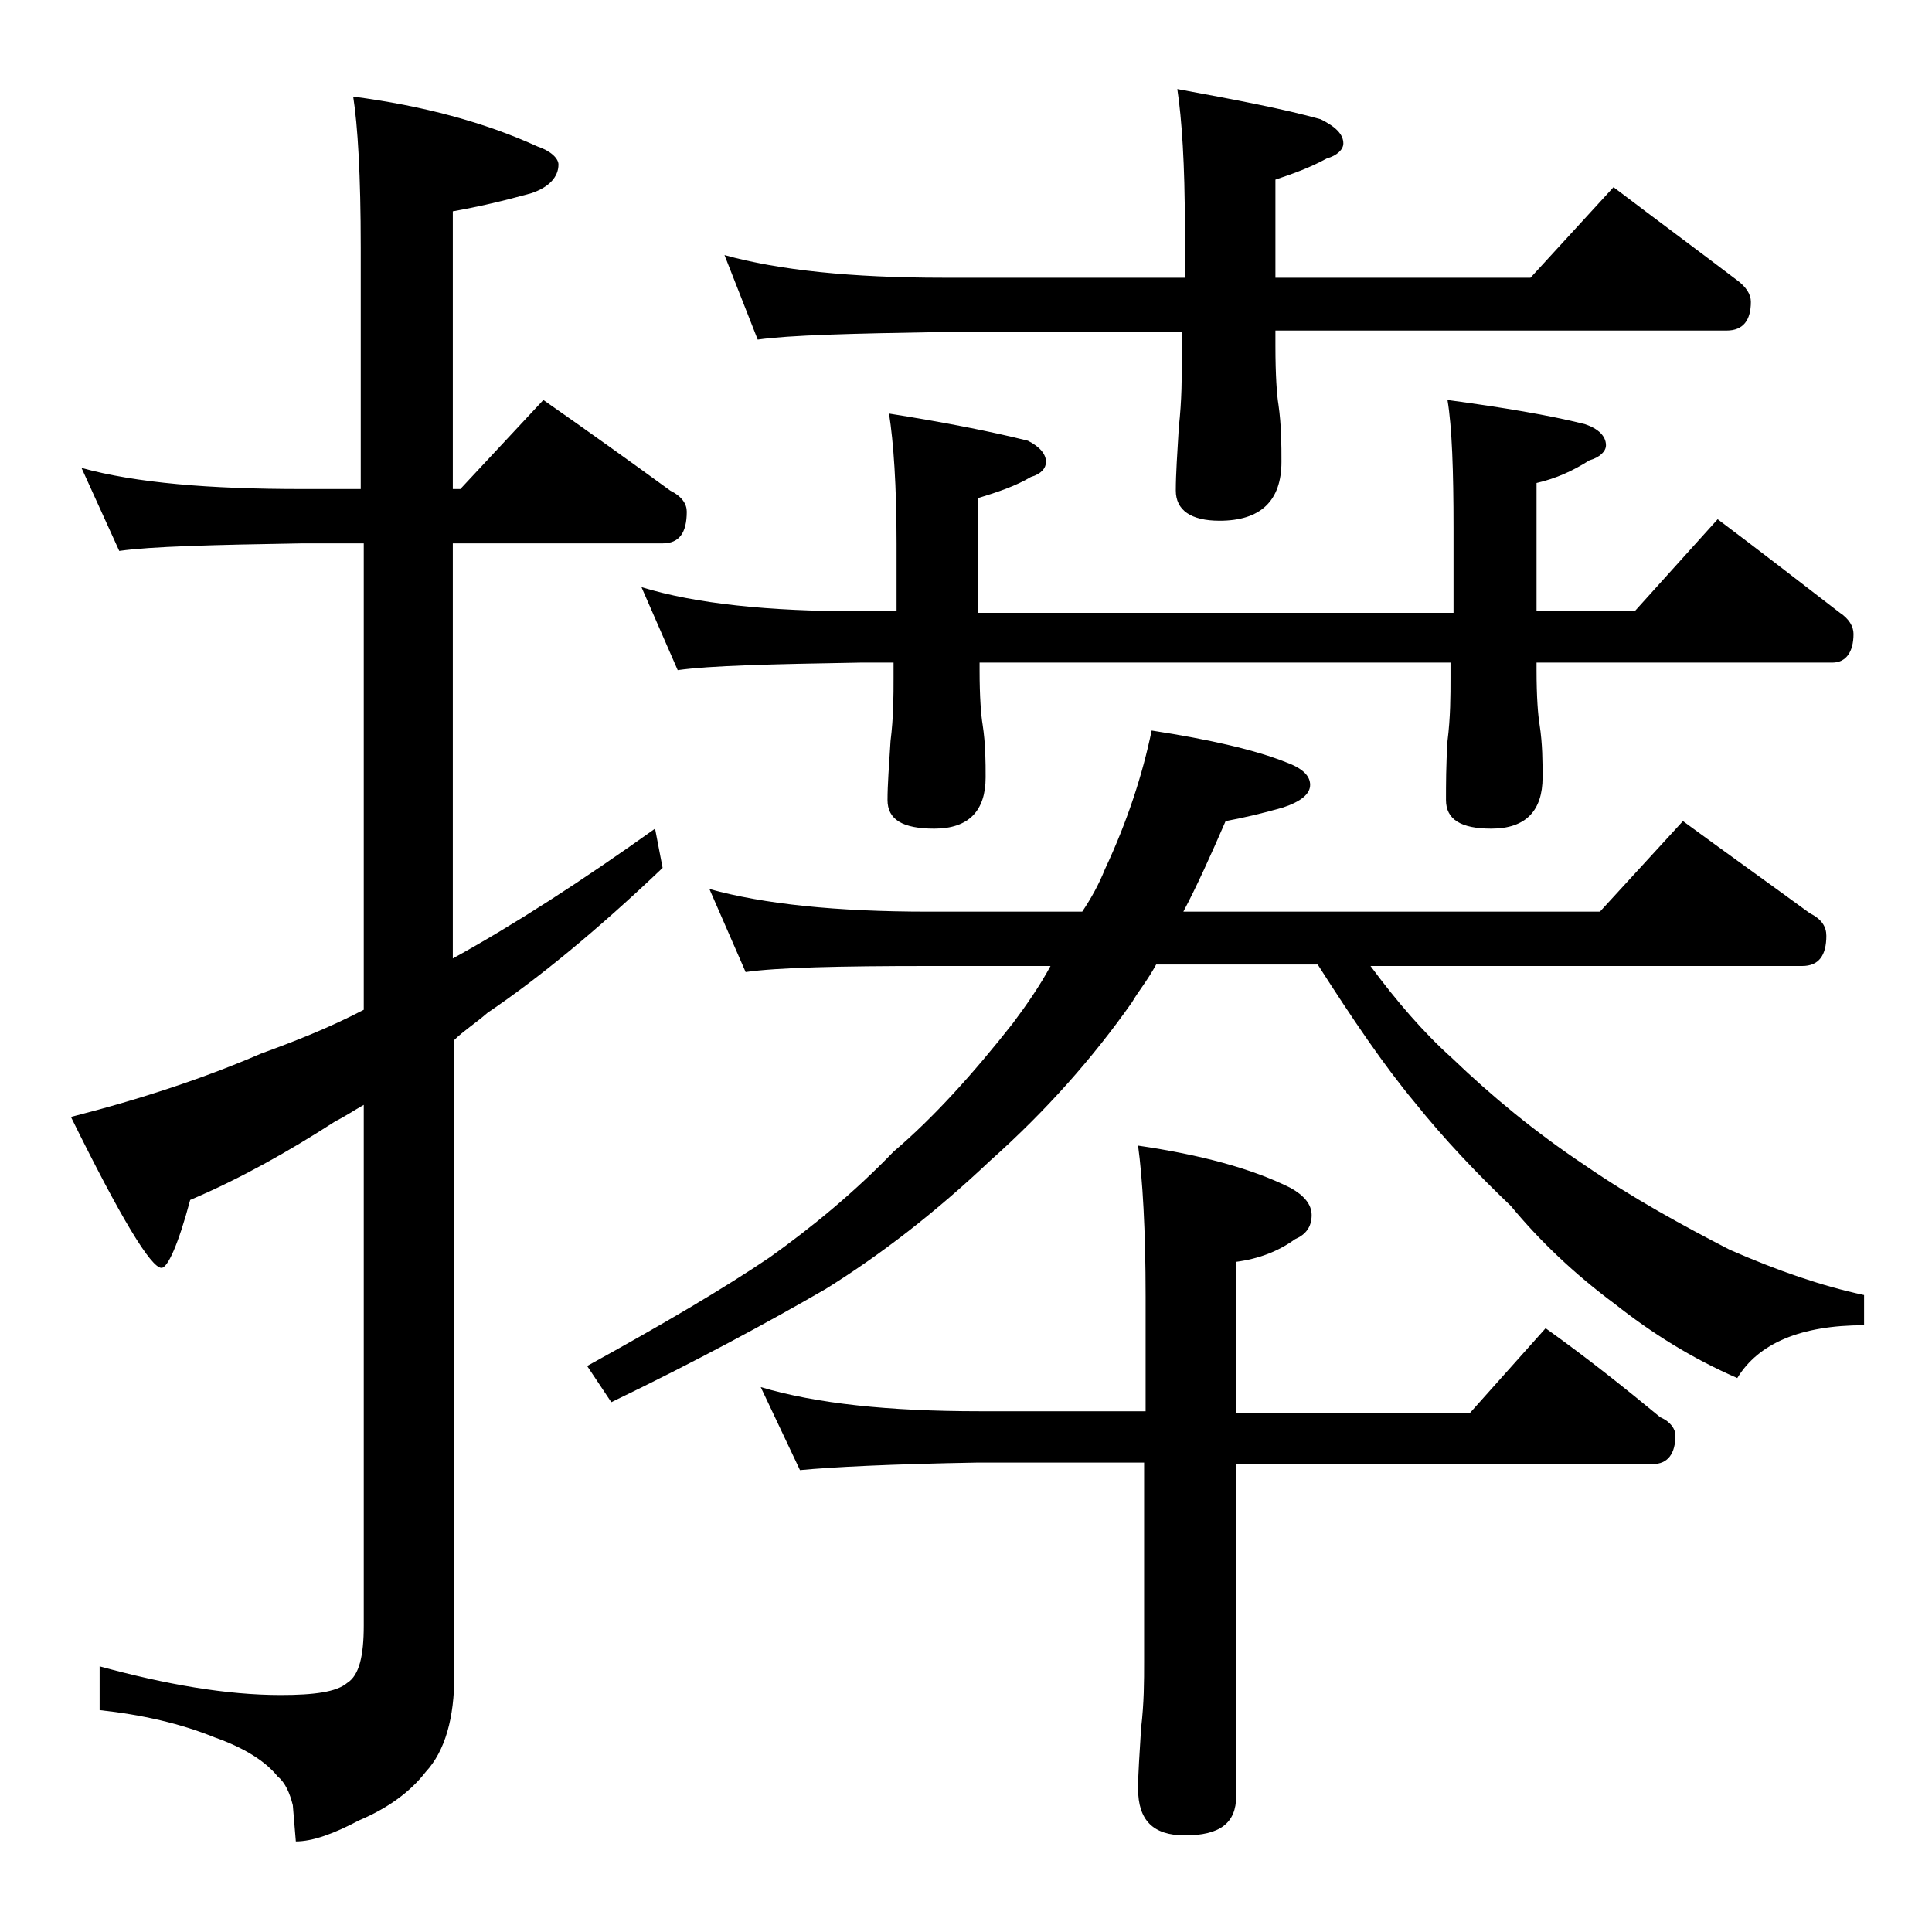
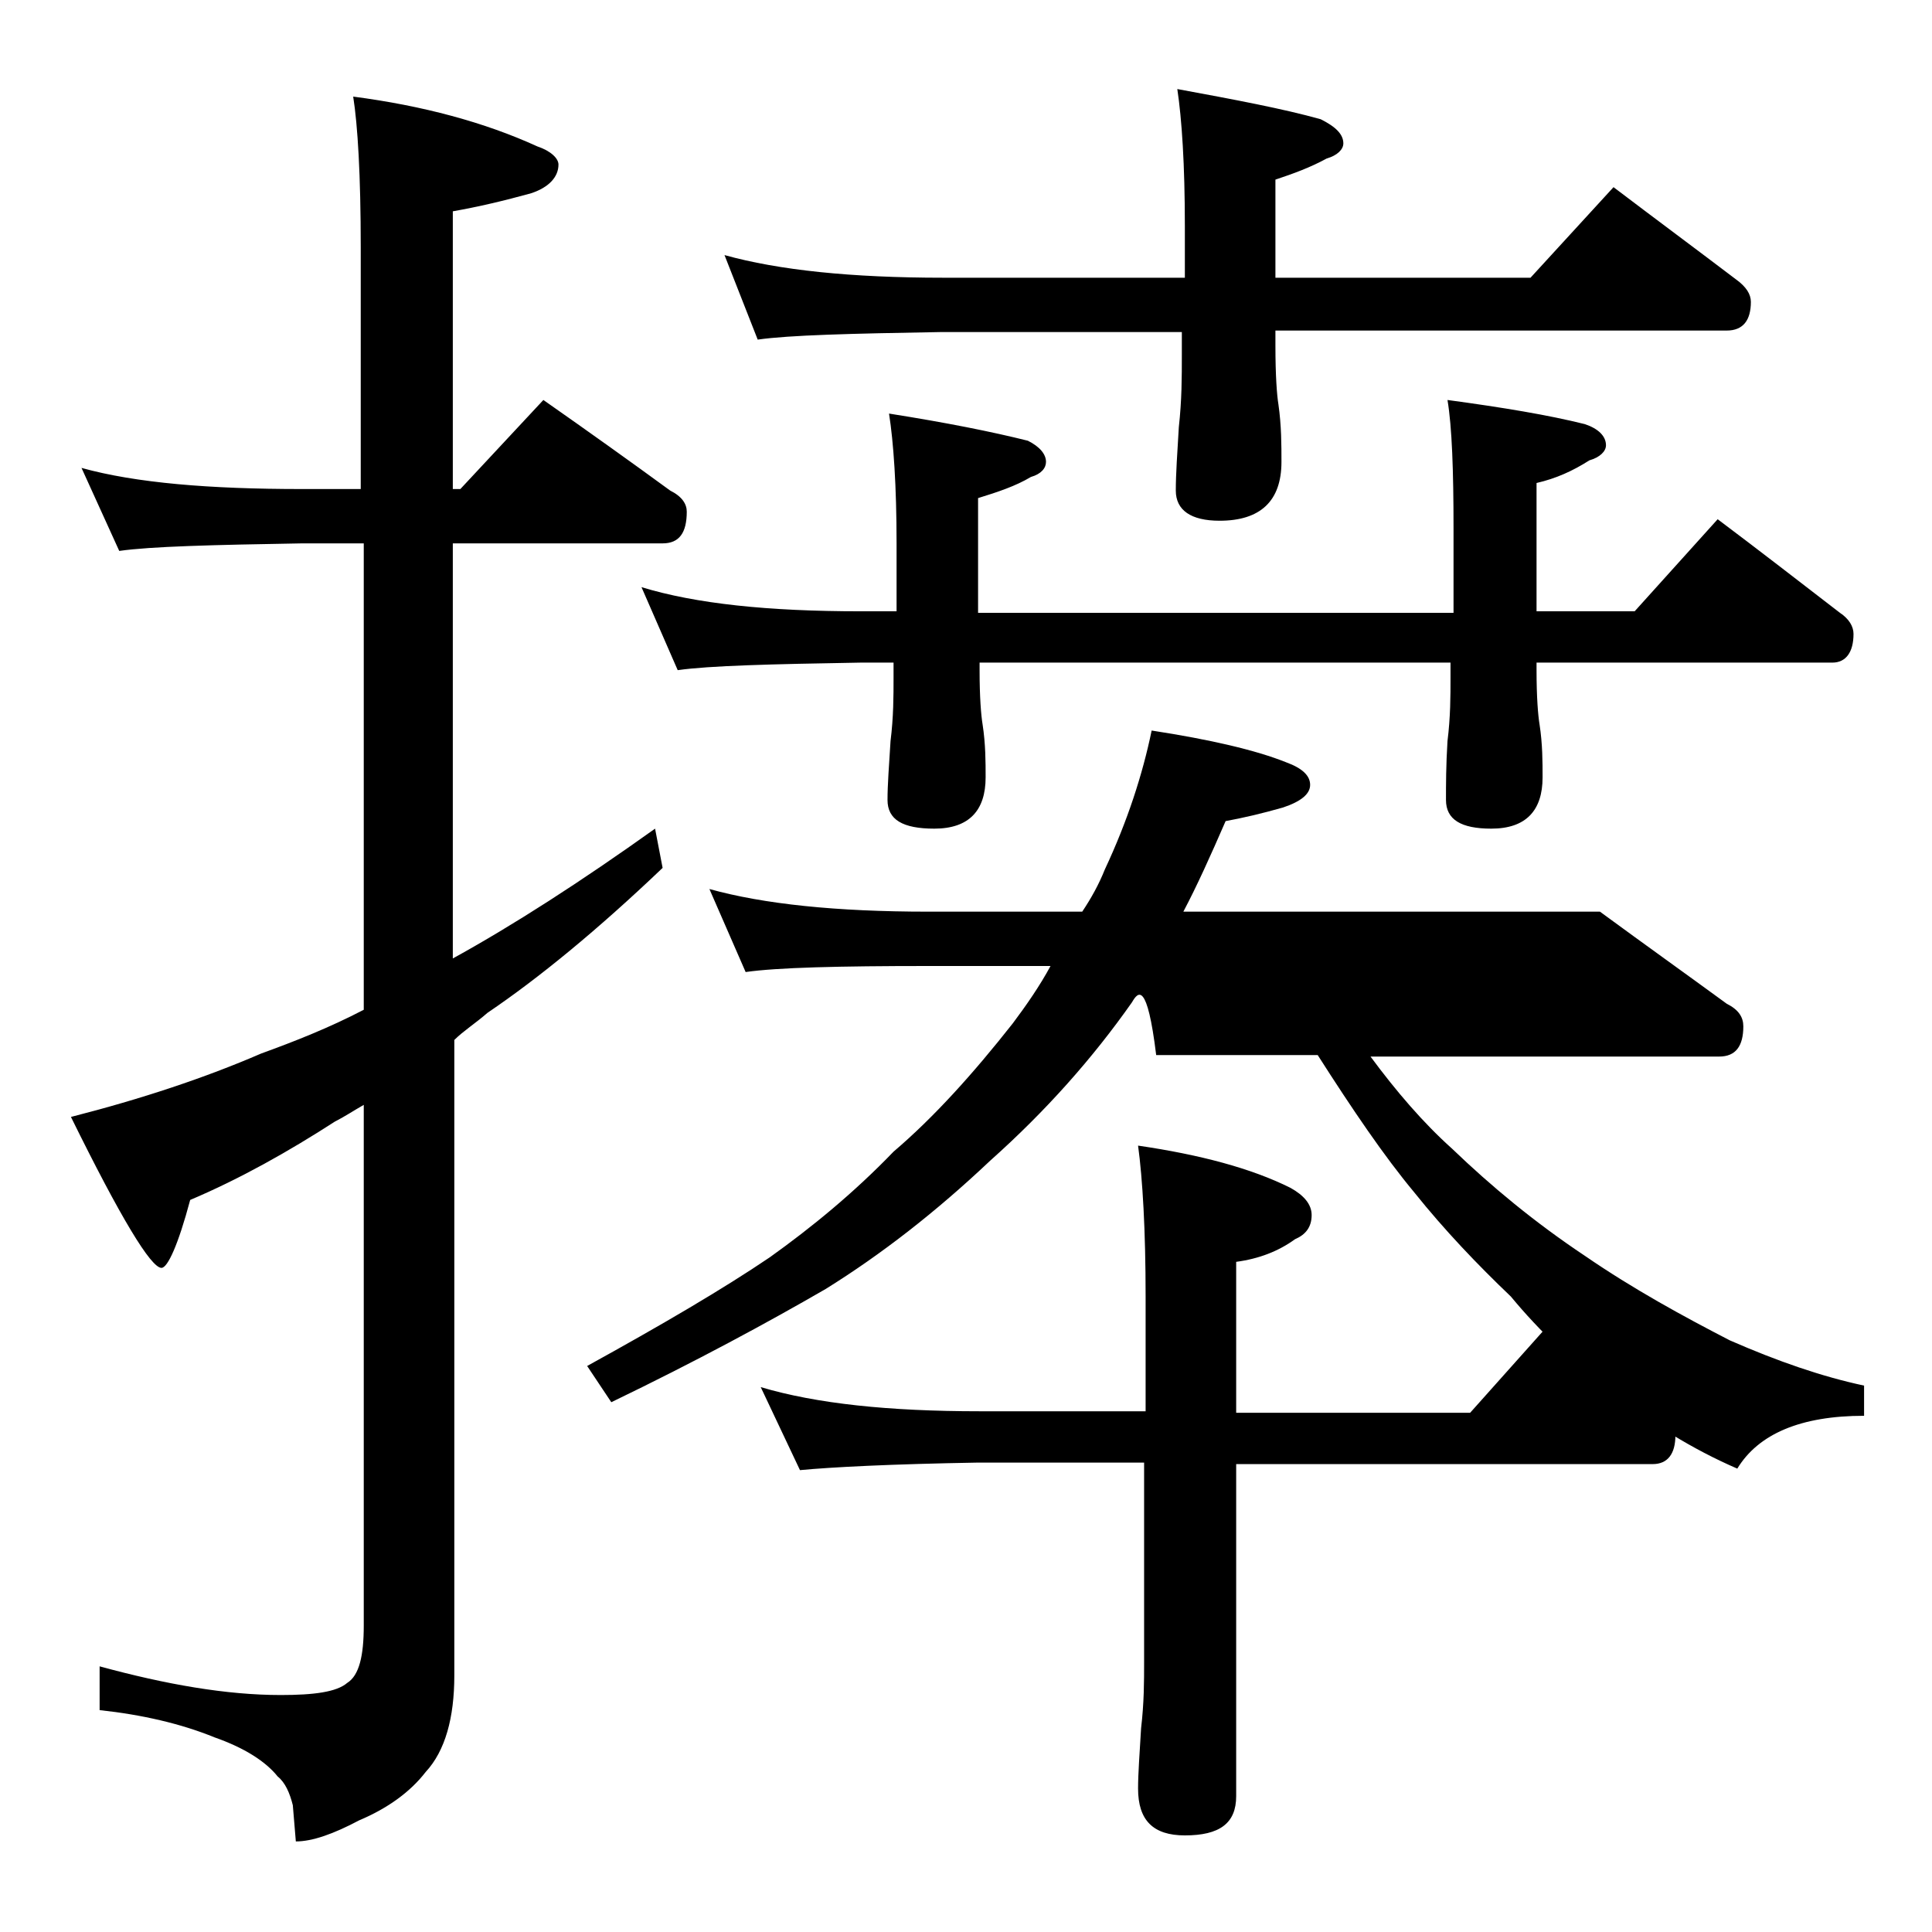
<svg xmlns="http://www.w3.org/2000/svg" version="1.1" id="Layer_1" x="0px" y="0px" viewBox="0 0 128 128" enable-background="new 0 0 128 128" xml:space="preserve">
-   <path d="M5.4,31C9,32,13.9,32.4,20,32.4h3.9v-16c0-4.8-0.2-8.1-0.5-10C28,7,32.1,8.1,35.6,9.7c0.9,0.3,1.4,0.8,1.4,1.2  c0,0.8-0.6,1.5-1.8,1.9c-1.8,0.5-3.5,0.9-5.2,1.2v18.4h0.5l5.5-5.9c3,2.1,5.8,4.1,8.4,6c0.8,0.4,1.1,0.9,1.1,1.4  c0,1.4-0.5,2.1-1.6,2.1H30v27.5c4-2.2,8.5-5.1,13.4-8.6l0.5,2.6c-4.3,4.1-8.2,7.3-11.6,9.6c-0.8,0.7-1.6,1.2-2.2,1.8V111  c0,2.8-0.6,5-1.9,6.4c-1,1.3-2.5,2.4-4.4,3.2c-1.7,0.9-3.1,1.4-4.2,1.4l-0.2-2.4c-0.2-0.8-0.5-1.5-1-1.9c-0.8-1-2.2-1.9-4.2-2.6  c-2.2-0.9-4.8-1.5-7.6-1.8v-2.9c4.4,1.2,8.4,1.9,12,1.9c2.2,0,3.7-0.2,4.4-0.8c0.8-0.5,1.1-1.8,1.1-3.8V73.2  c-0.7,0.4-1.3,0.8-1.9,1.1c-3.1,2-6.3,3.8-9.6,5.2c-0.8,3-1.5,4.5-1.9,4.5c-0.7,0-2.7-3.3-6-10c4.7-1.2,8.9-2.6,12.6-4.2  c2.2-0.8,4.5-1.7,6.8-2.9V36H20c-5.9,0.1-10,0.2-12.1,0.5L5.4,31z M47,58.9c3.6,1,8.4,1.5,14.5,1.5h10.2c0.6-0.9,1.1-1.8,1.5-2.8  c1.5-3.2,2.5-6.3,3.1-9.2c3.9,0.6,6.9,1.3,8.9,2.1c1.1,0.4,1.6,0.9,1.6,1.5c0,0.6-0.6,1.1-1.8,1.5c-1.4,0.4-2.7,0.7-3.8,0.9  c-1,2.3-1.9,4.3-2.8,6H106l5.5-6c3,2.2,5.8,4.2,8.4,6.1c0.8,0.4,1.1,0.9,1.1,1.5c0,1.3-0.5,2-1.6,2H90.8c1.7,2.3,3.5,4.4,5.4,6.1  c2.6,2.5,5.5,4.9,8.8,7.1c3.2,2.2,6.5,4,9.6,5.6c3.2,1.4,6.1,2.4,8.9,3v2c-4.2,0-7,1.2-8.4,3.5c-3-1.3-5.7-3-8.1-4.9  c-2.7-2-5-4.2-6.9-6.5c-2.2-2.1-4.4-4.4-6.4-6.9c-2-2.4-4.1-5.5-6.4-9.1H76.6C76,65,75.4,65.7,75,66.4c-2.6,3.7-5.7,7.2-9.4,10.5  c-3.6,3.4-7.2,6.2-10.9,8.5c-3.8,2.2-8.6,4.8-14.2,7.5l-1.6-2.4c4.9-2.7,9-5.1,12.1-7.2c2.8-2,5.6-4.3,8.2-7  c2.7-2.3,5.3-5.2,7.9-8.5c0.9-1.2,1.8-2.5,2.5-3.8h-8.1c-5.9,0-10,0.1-12.1,0.4L47,58.9z M42.5,38.9c3.6,1.1,8.4,1.6,14.5,1.6h2.4  V36c0-3.8-0.2-6.7-0.5-8.6c3.8,0.6,6.8,1.2,9.2,1.8c0.8,0.4,1.2,0.9,1.2,1.4c0,0.4-0.3,0.8-1,1c-1,0.6-2.2,1-3.5,1.4v7.6h31.5V35  c0-3.8-0.1-6.7-0.4-8.5c3.7,0.5,6.7,1,9.1,1.6c0.9,0.3,1.4,0.8,1.4,1.4c0,0.4-0.4,0.8-1.1,1c-1.1,0.7-2.2,1.2-3.5,1.5v8.5h6.5  l5.5-6.1c2.8,2.1,5.5,4.2,8.1,6.2c0.6,0.4,0.9,0.9,0.9,1.4c0,1.2-0.5,1.9-1.4,1.9h-19.6v0.5c0,1.8,0.1,3,0.2,3.6  c0.2,1.3,0.2,2.5,0.2,3.5c0,2.2-1.1,3.4-3.4,3.4c-2,0-3-0.6-3-1.9c0-1,0-2.3,0.1-3.9c0.2-1.6,0.2-3,0.2-4.2v-1H64.9v0.5  c0,1.8,0.1,3,0.2,3.6c0.2,1.3,0.2,2.5,0.2,3.5c0,2.2-1.1,3.4-3.4,3.4c-2.1,0-3.1-0.6-3.1-1.9c0-1,0.1-2.3,0.2-3.9  c0.2-1.6,0.2-3,0.2-4.2v-1H57c-5.9,0.1-10,0.2-12.1,0.5L42.5,38.9z M48,16.9c3.6,1,8.4,1.5,14.5,1.5h16V15c0-4.1-0.2-7.1-0.5-9.1  c3.8,0.7,7,1.3,9.5,2c1,0.5,1.5,1,1.5,1.6c0,0.4-0.4,0.8-1.1,1c-1.1,0.6-2.2,1-3.4,1.4v6.5h16.9l5.5-6c2.9,2.2,5.6,4.2,8.1,6.1  c0.7,0.5,1,1,1,1.5c0,1.2-0.5,1.9-1.6,1.9H84.5v1c0,2,0.1,3.3,0.2,3.9c0.2,1.4,0.2,2.7,0.2,3.8c0,2.6-1.4,3.9-4.1,3.9  c-1.9,0-2.9-0.7-2.9-2c0-1.1,0.1-2.5,0.2-4.2c0.2-1.8,0.2-3.3,0.2-4.8v-1.5h-16c-5.9,0.1-10,0.2-12.1,0.5L48,16.9z M50.4,91.9  c3.7,1.1,8.5,1.6,14.5,1.6h11v-7.6c0-4.4-0.2-7.8-0.5-10c4.1,0.6,7.5,1.5,10.1,2.8c0.9,0.5,1.4,1.1,1.4,1.8c0,0.8-0.4,1.3-1.1,1.6  c-1.1,0.8-2.4,1.3-3.9,1.5v10h15.5l5-5.6c2.8,2,5.3,4,7.6,5.9c0.7,0.3,1,0.8,1,1.2c0,1.2-0.5,1.9-1.5,1.9H81.9v22  c0,1.8-1.1,2.6-3.4,2.6c-2.1,0-3.1-1-3.1-3.1c0-1,0.1-2.3,0.2-4c0.2-1.7,0.2-3.1,0.2-4.4V96.9h-11C59,97,55.1,97.2,53,97.4  L50.4,91.9z" />
+   <path d="M5.4,31C9,32,13.9,32.4,20,32.4h3.9v-16c0-4.8-0.2-8.1-0.5-10C28,7,32.1,8.1,35.6,9.7c0.9,0.3,1.4,0.8,1.4,1.2  c0,0.8-0.6,1.5-1.8,1.9c-1.8,0.5-3.5,0.9-5.2,1.2v18.4h0.5l5.5-5.9c3,2.1,5.8,4.1,8.4,6c0.8,0.4,1.1,0.9,1.1,1.4  c0,1.4-0.5,2.1-1.6,2.1H30v27.5c4-2.2,8.5-5.1,13.4-8.6l0.5,2.6c-4.3,4.1-8.2,7.3-11.6,9.6c-0.8,0.7-1.6,1.2-2.2,1.8V111  c0,2.8-0.6,5-1.9,6.4c-1,1.3-2.5,2.4-4.4,3.2c-1.7,0.9-3.1,1.4-4.2,1.4l-0.2-2.4c-0.2-0.8-0.5-1.5-1-1.9c-0.8-1-2.2-1.9-4.2-2.6  c-2.2-0.9-4.8-1.5-7.6-1.8v-2.9c4.4,1.2,8.4,1.9,12,1.9c2.2,0,3.7-0.2,4.4-0.8c0.8-0.5,1.1-1.8,1.1-3.8V73.2  c-0.7,0.4-1.3,0.8-1.9,1.1c-3.1,2-6.3,3.8-9.6,5.2c-0.8,3-1.5,4.5-1.9,4.5c-0.7,0-2.7-3.3-6-10c4.7-1.2,8.9-2.6,12.6-4.2  c2.2-0.8,4.5-1.7,6.8-2.9V36H20c-5.9,0.1-10,0.2-12.1,0.5L5.4,31z M47,58.9c3.6,1,8.4,1.5,14.5,1.5h10.2c0.6-0.9,1.1-1.8,1.5-2.8  c1.5-3.2,2.5-6.3,3.1-9.2c3.9,0.6,6.9,1.3,8.9,2.1c1.1,0.4,1.6,0.9,1.6,1.5c0,0.6-0.6,1.1-1.8,1.5c-1.4,0.4-2.7,0.7-3.8,0.9  c-1,2.3-1.9,4.3-2.8,6H106c3,2.2,5.8,4.2,8.4,6.1c0.8,0.4,1.1,0.9,1.1,1.5c0,1.3-0.5,2-1.6,2H90.8c1.7,2.3,3.5,4.4,5.4,6.1  c2.6,2.5,5.5,4.9,8.8,7.1c3.2,2.2,6.5,4,9.6,5.6c3.2,1.4,6.1,2.4,8.9,3v2c-4.2,0-7,1.2-8.4,3.5c-3-1.3-5.7-3-8.1-4.9  c-2.7-2-5-4.2-6.9-6.5c-2.2-2.1-4.4-4.4-6.4-6.9c-2-2.4-4.1-5.5-6.4-9.1H76.6C76,65,75.4,65.7,75,66.4c-2.6,3.7-5.7,7.2-9.4,10.5  c-3.6,3.4-7.2,6.2-10.9,8.5c-3.8,2.2-8.6,4.8-14.2,7.5l-1.6-2.4c4.9-2.7,9-5.1,12.1-7.2c2.8-2,5.6-4.3,8.2-7  c2.7-2.3,5.3-5.2,7.9-8.5c0.9-1.2,1.8-2.5,2.5-3.8h-8.1c-5.9,0-10,0.1-12.1,0.4L47,58.9z M42.5,38.9c3.6,1.1,8.4,1.6,14.5,1.6h2.4  V36c0-3.8-0.2-6.7-0.5-8.6c3.8,0.6,6.8,1.2,9.2,1.8c0.8,0.4,1.2,0.9,1.2,1.4c0,0.4-0.3,0.8-1,1c-1,0.6-2.2,1-3.5,1.4v7.6h31.5V35  c0-3.8-0.1-6.7-0.4-8.5c3.7,0.5,6.7,1,9.1,1.6c0.9,0.3,1.4,0.8,1.4,1.4c0,0.4-0.4,0.8-1.1,1c-1.1,0.7-2.2,1.2-3.5,1.5v8.5h6.5  l5.5-6.1c2.8,2.1,5.5,4.2,8.1,6.2c0.6,0.4,0.9,0.9,0.9,1.4c0,1.2-0.5,1.9-1.4,1.9h-19.6v0.5c0,1.8,0.1,3,0.2,3.6  c0.2,1.3,0.2,2.5,0.2,3.5c0,2.2-1.1,3.4-3.4,3.4c-2,0-3-0.6-3-1.9c0-1,0-2.3,0.1-3.9c0.2-1.6,0.2-3,0.2-4.2v-1H64.9v0.5  c0,1.8,0.1,3,0.2,3.6c0.2,1.3,0.2,2.5,0.2,3.5c0,2.2-1.1,3.4-3.4,3.4c-2.1,0-3.1-0.6-3.1-1.9c0-1,0.1-2.3,0.2-3.9  c0.2-1.6,0.2-3,0.2-4.2v-1H57c-5.9,0.1-10,0.2-12.1,0.5L42.5,38.9z M48,16.9c3.6,1,8.4,1.5,14.5,1.5h16V15c0-4.1-0.2-7.1-0.5-9.1  c3.8,0.7,7,1.3,9.5,2c1,0.5,1.5,1,1.5,1.6c0,0.4-0.4,0.8-1.1,1c-1.1,0.6-2.2,1-3.4,1.4v6.5h16.9l5.5-6c2.9,2.2,5.6,4.2,8.1,6.1  c0.7,0.5,1,1,1,1.5c0,1.2-0.5,1.9-1.6,1.9H84.5v1c0,2,0.1,3.3,0.2,3.9c0.2,1.4,0.2,2.7,0.2,3.8c0,2.6-1.4,3.9-4.1,3.9  c-1.9,0-2.9-0.7-2.9-2c0-1.1,0.1-2.5,0.2-4.2c0.2-1.8,0.2-3.3,0.2-4.8v-1.5h-16c-5.9,0.1-10,0.2-12.1,0.5L48,16.9z M50.4,91.9  c3.7,1.1,8.5,1.6,14.5,1.6h11v-7.6c0-4.4-0.2-7.8-0.5-10c4.1,0.6,7.5,1.5,10.1,2.8c0.9,0.5,1.4,1.1,1.4,1.8c0,0.8-0.4,1.3-1.1,1.6  c-1.1,0.8-2.4,1.3-3.9,1.5v10h15.5l5-5.6c2.8,2,5.3,4,7.6,5.9c0.7,0.3,1,0.8,1,1.2c0,1.2-0.5,1.9-1.5,1.9H81.9v22  c0,1.8-1.1,2.6-3.4,2.6c-2.1,0-3.1-1-3.1-3.1c0-1,0.1-2.3,0.2-4c0.2-1.7,0.2-3.1,0.2-4.4V96.9h-11C59,97,55.1,97.2,53,97.4  L50.4,91.9z" />
</svg>